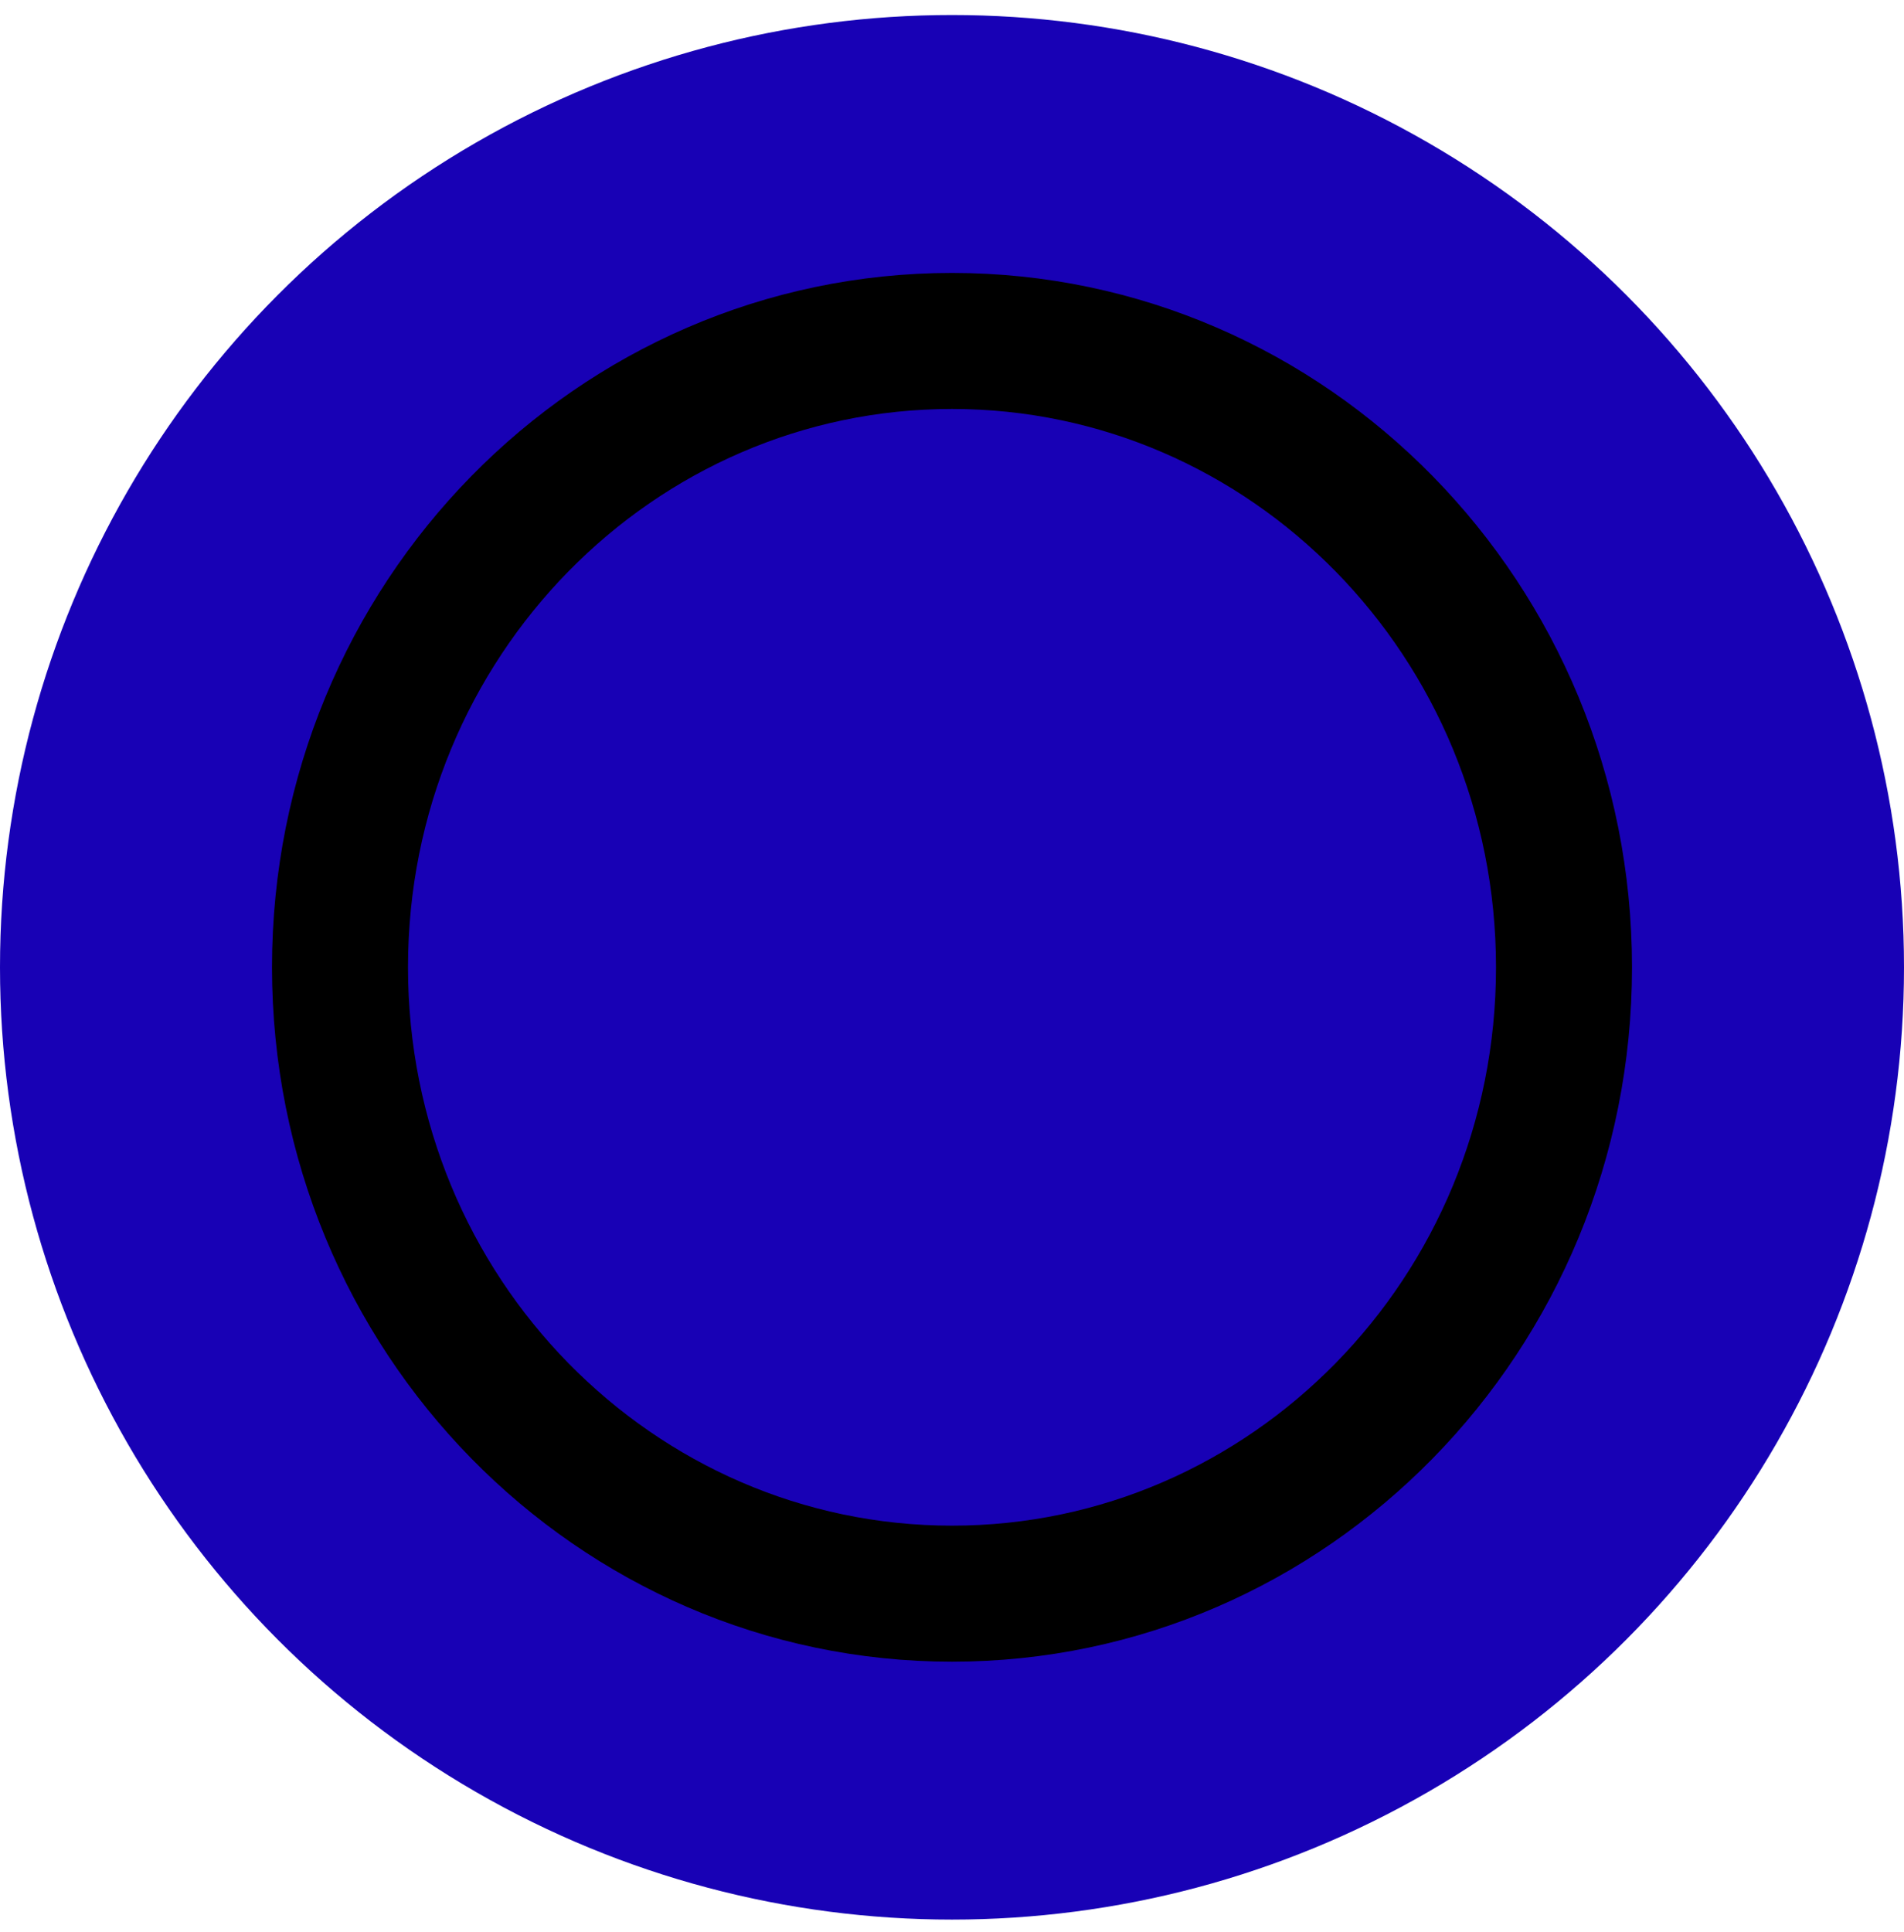
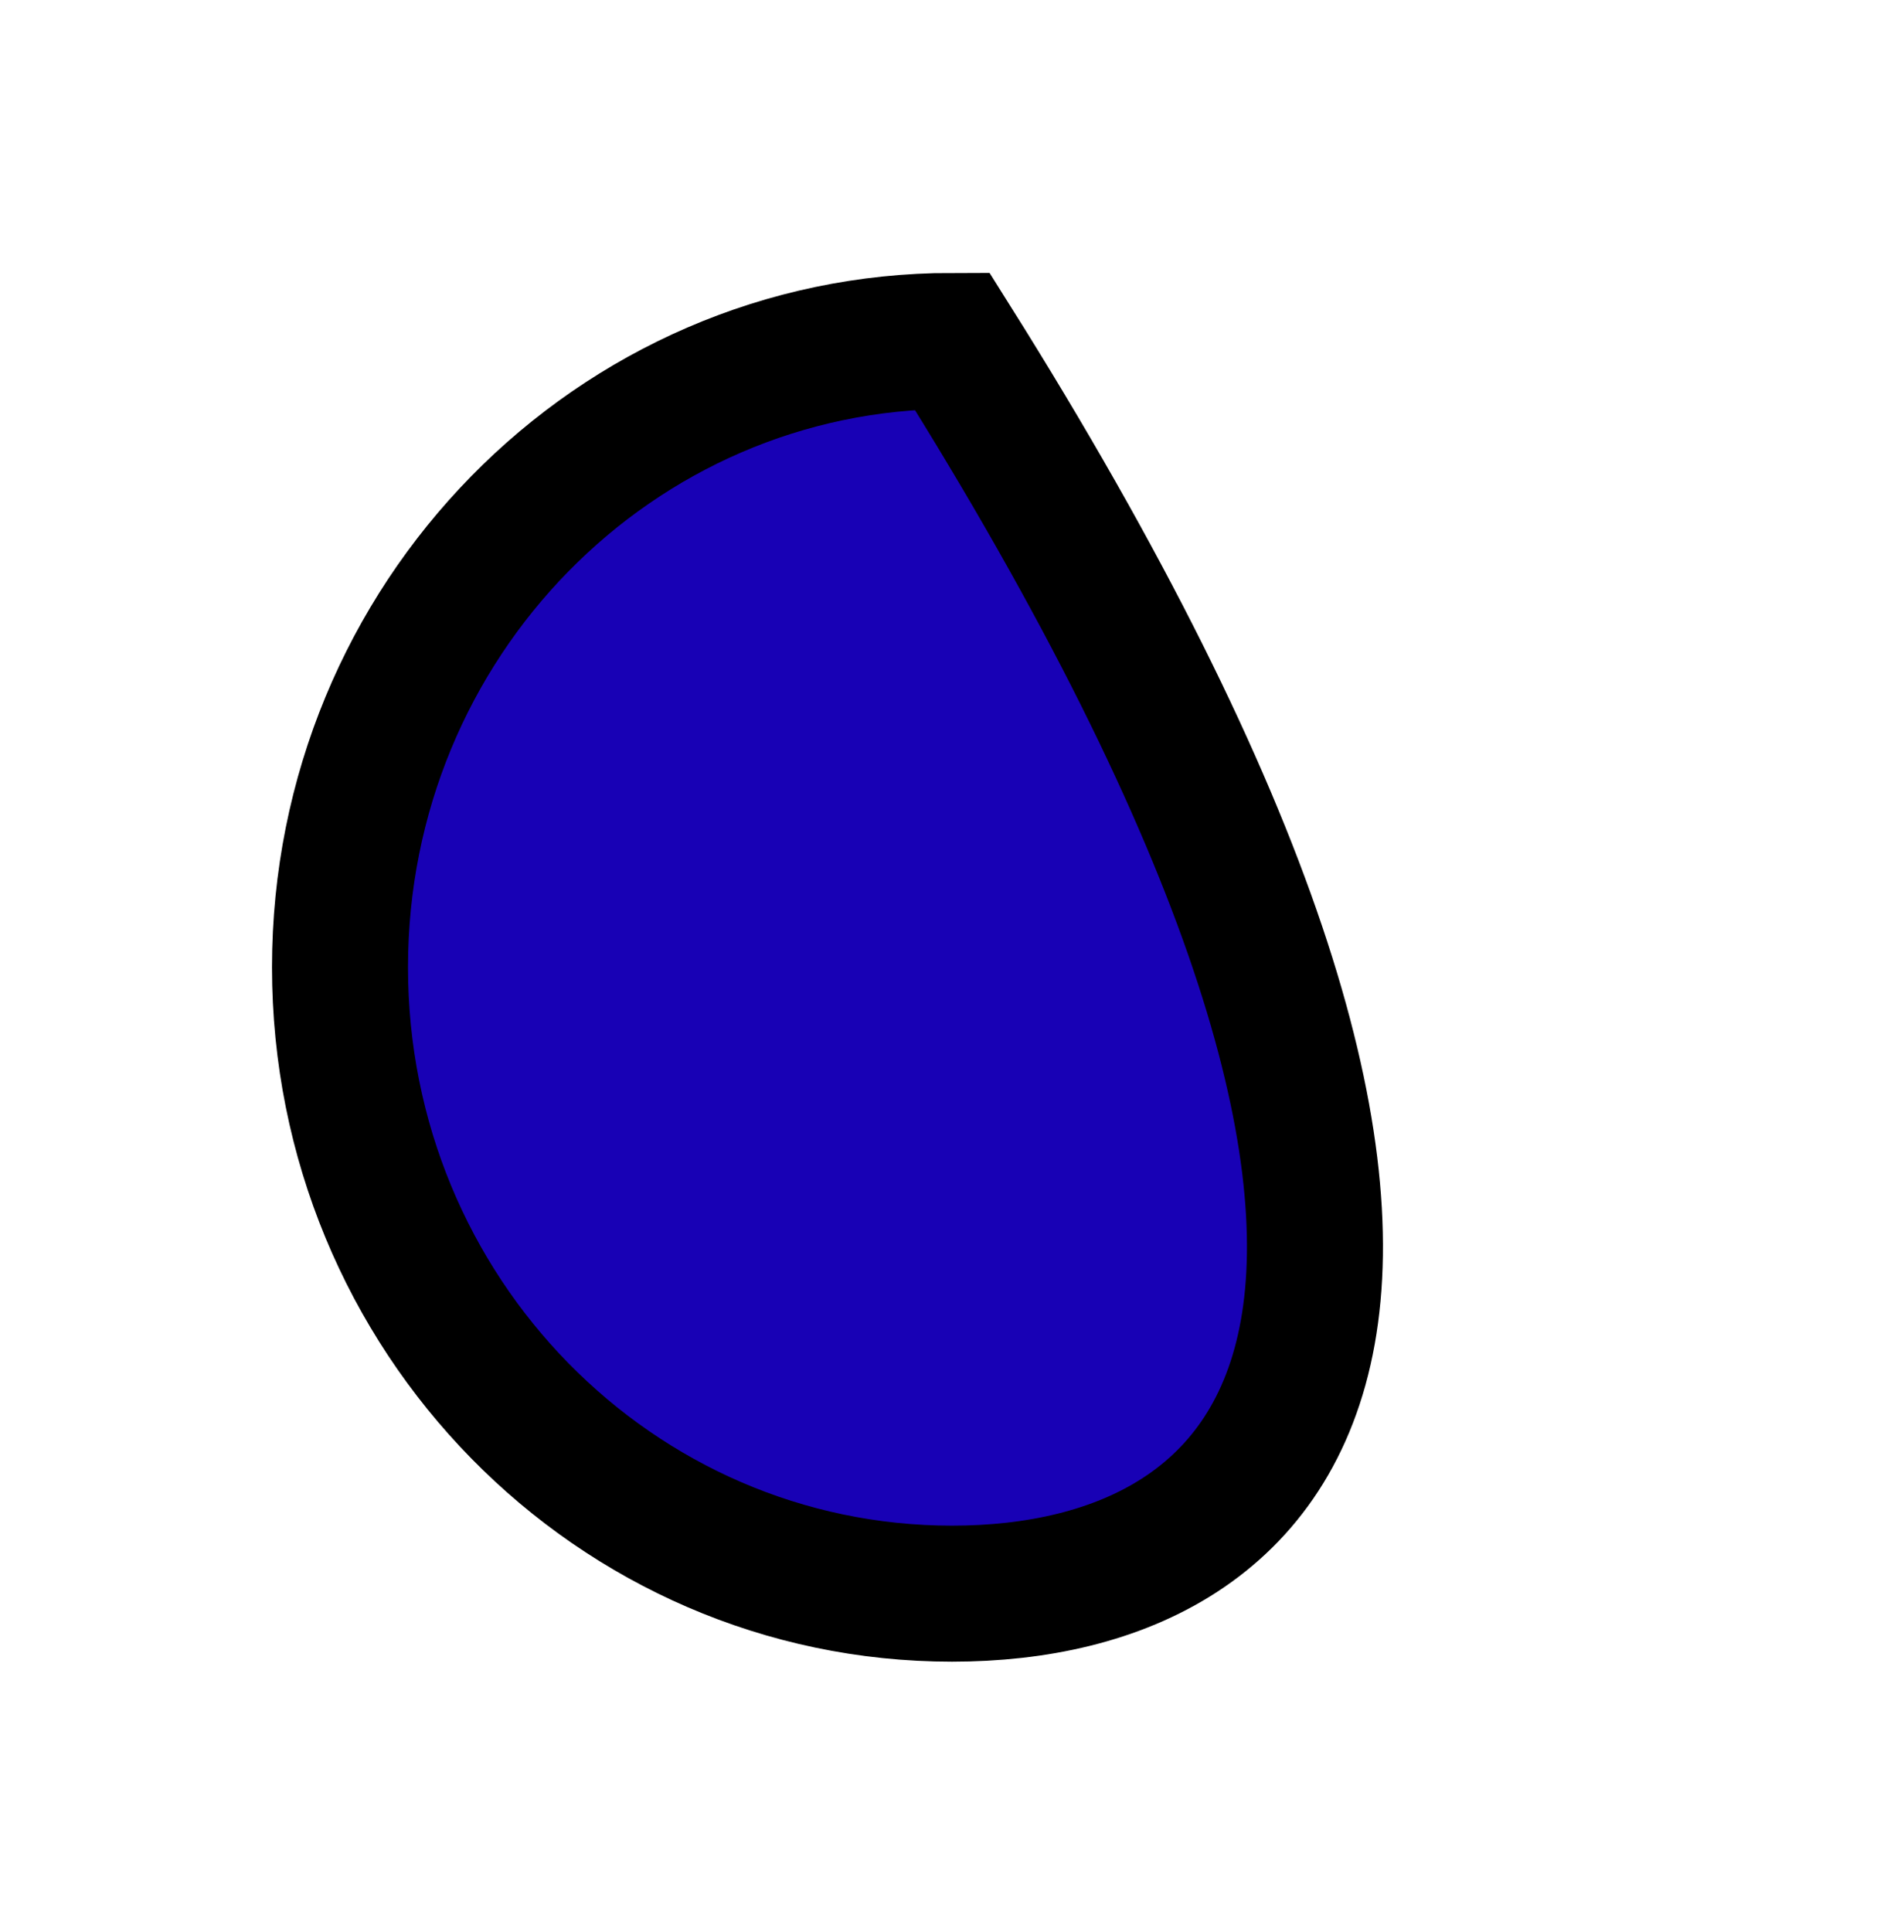
<svg xmlns="http://www.w3.org/2000/svg" width="70" height="71" viewBox="0 0 70 71" fill="none">
-   <circle cx="35" cy="35.552" r="35" fill="#1801B5" />
-   <path d="M35 12.531C47.378 12.531 57.5 22.789 57.5 35.552C57.5 48.315 47.378 58.573 35 58.573C22.622 58.573 12.5 48.315 12.5 35.552C12.5 22.789 22.622 12.531 35 12.531Z" fill="#1801B5" stroke="black" stroke-width="5" />
+   <path d="M35 12.531C57.5 48.315 47.378 58.573 35 58.573C22.622 58.573 12.5 48.315 12.5 35.552C12.5 22.789 22.622 12.531 35 12.531Z" fill="#1801B5" stroke="black" stroke-width="5" />
</svg>